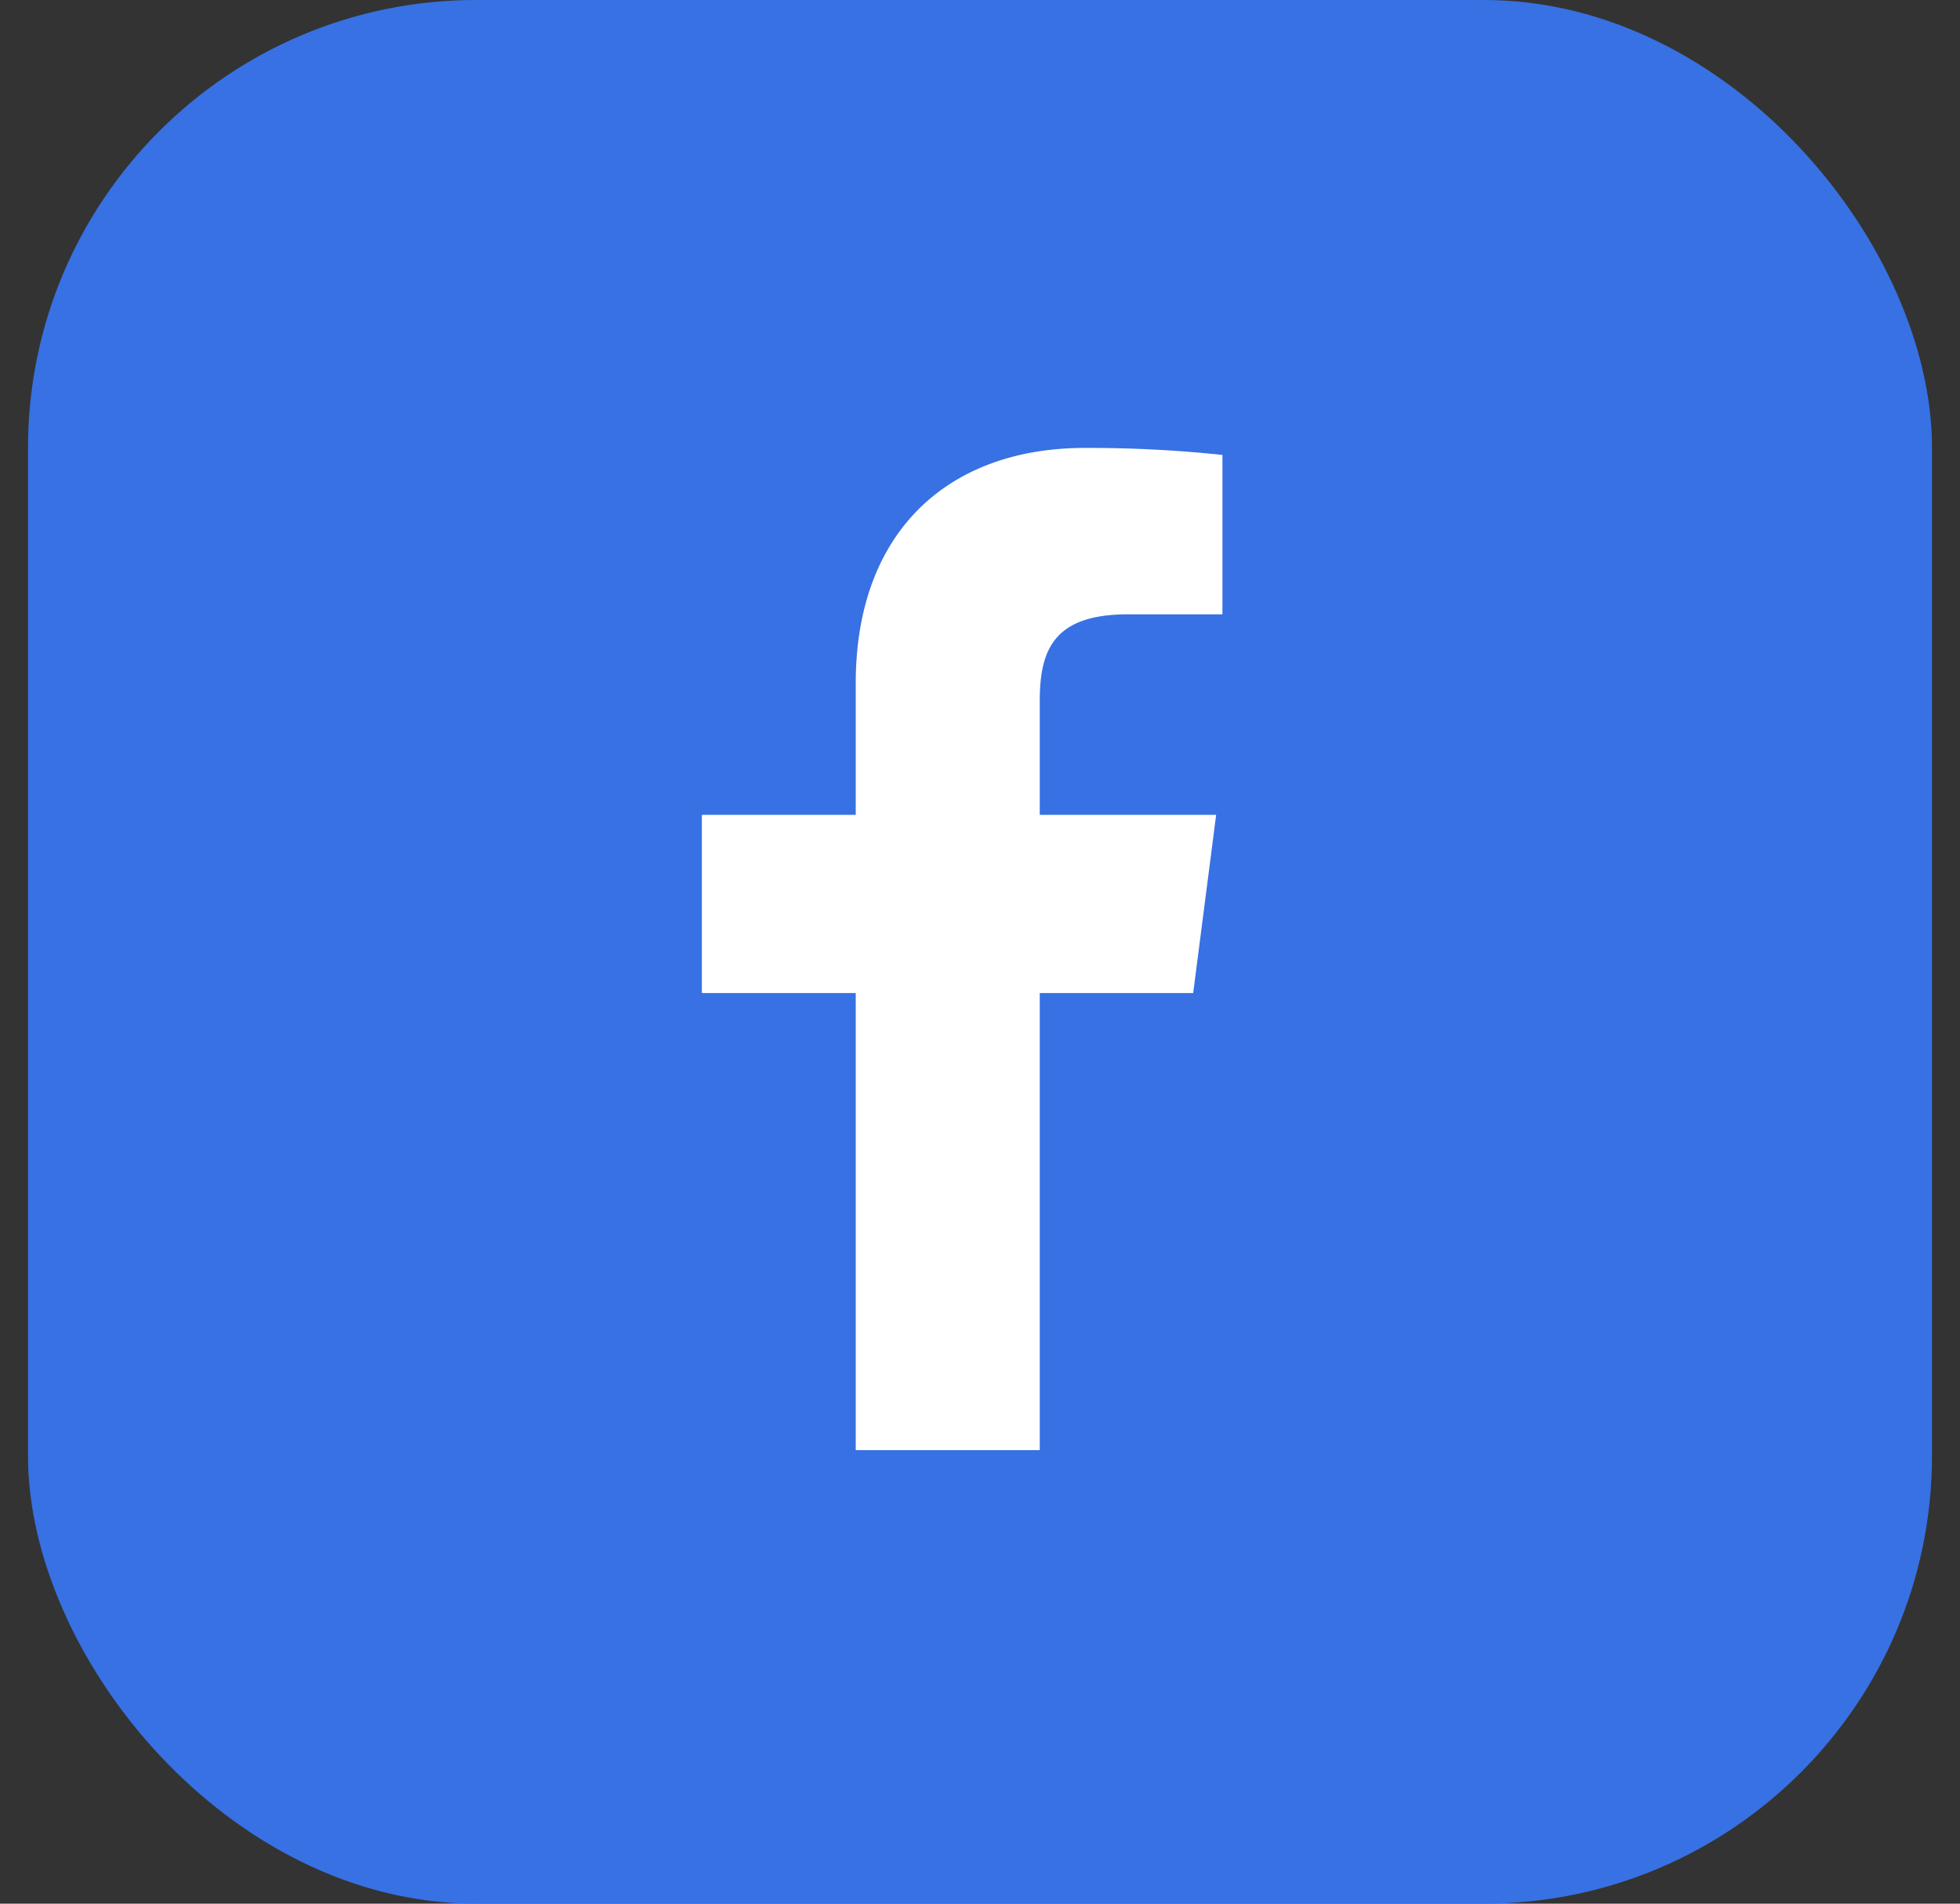
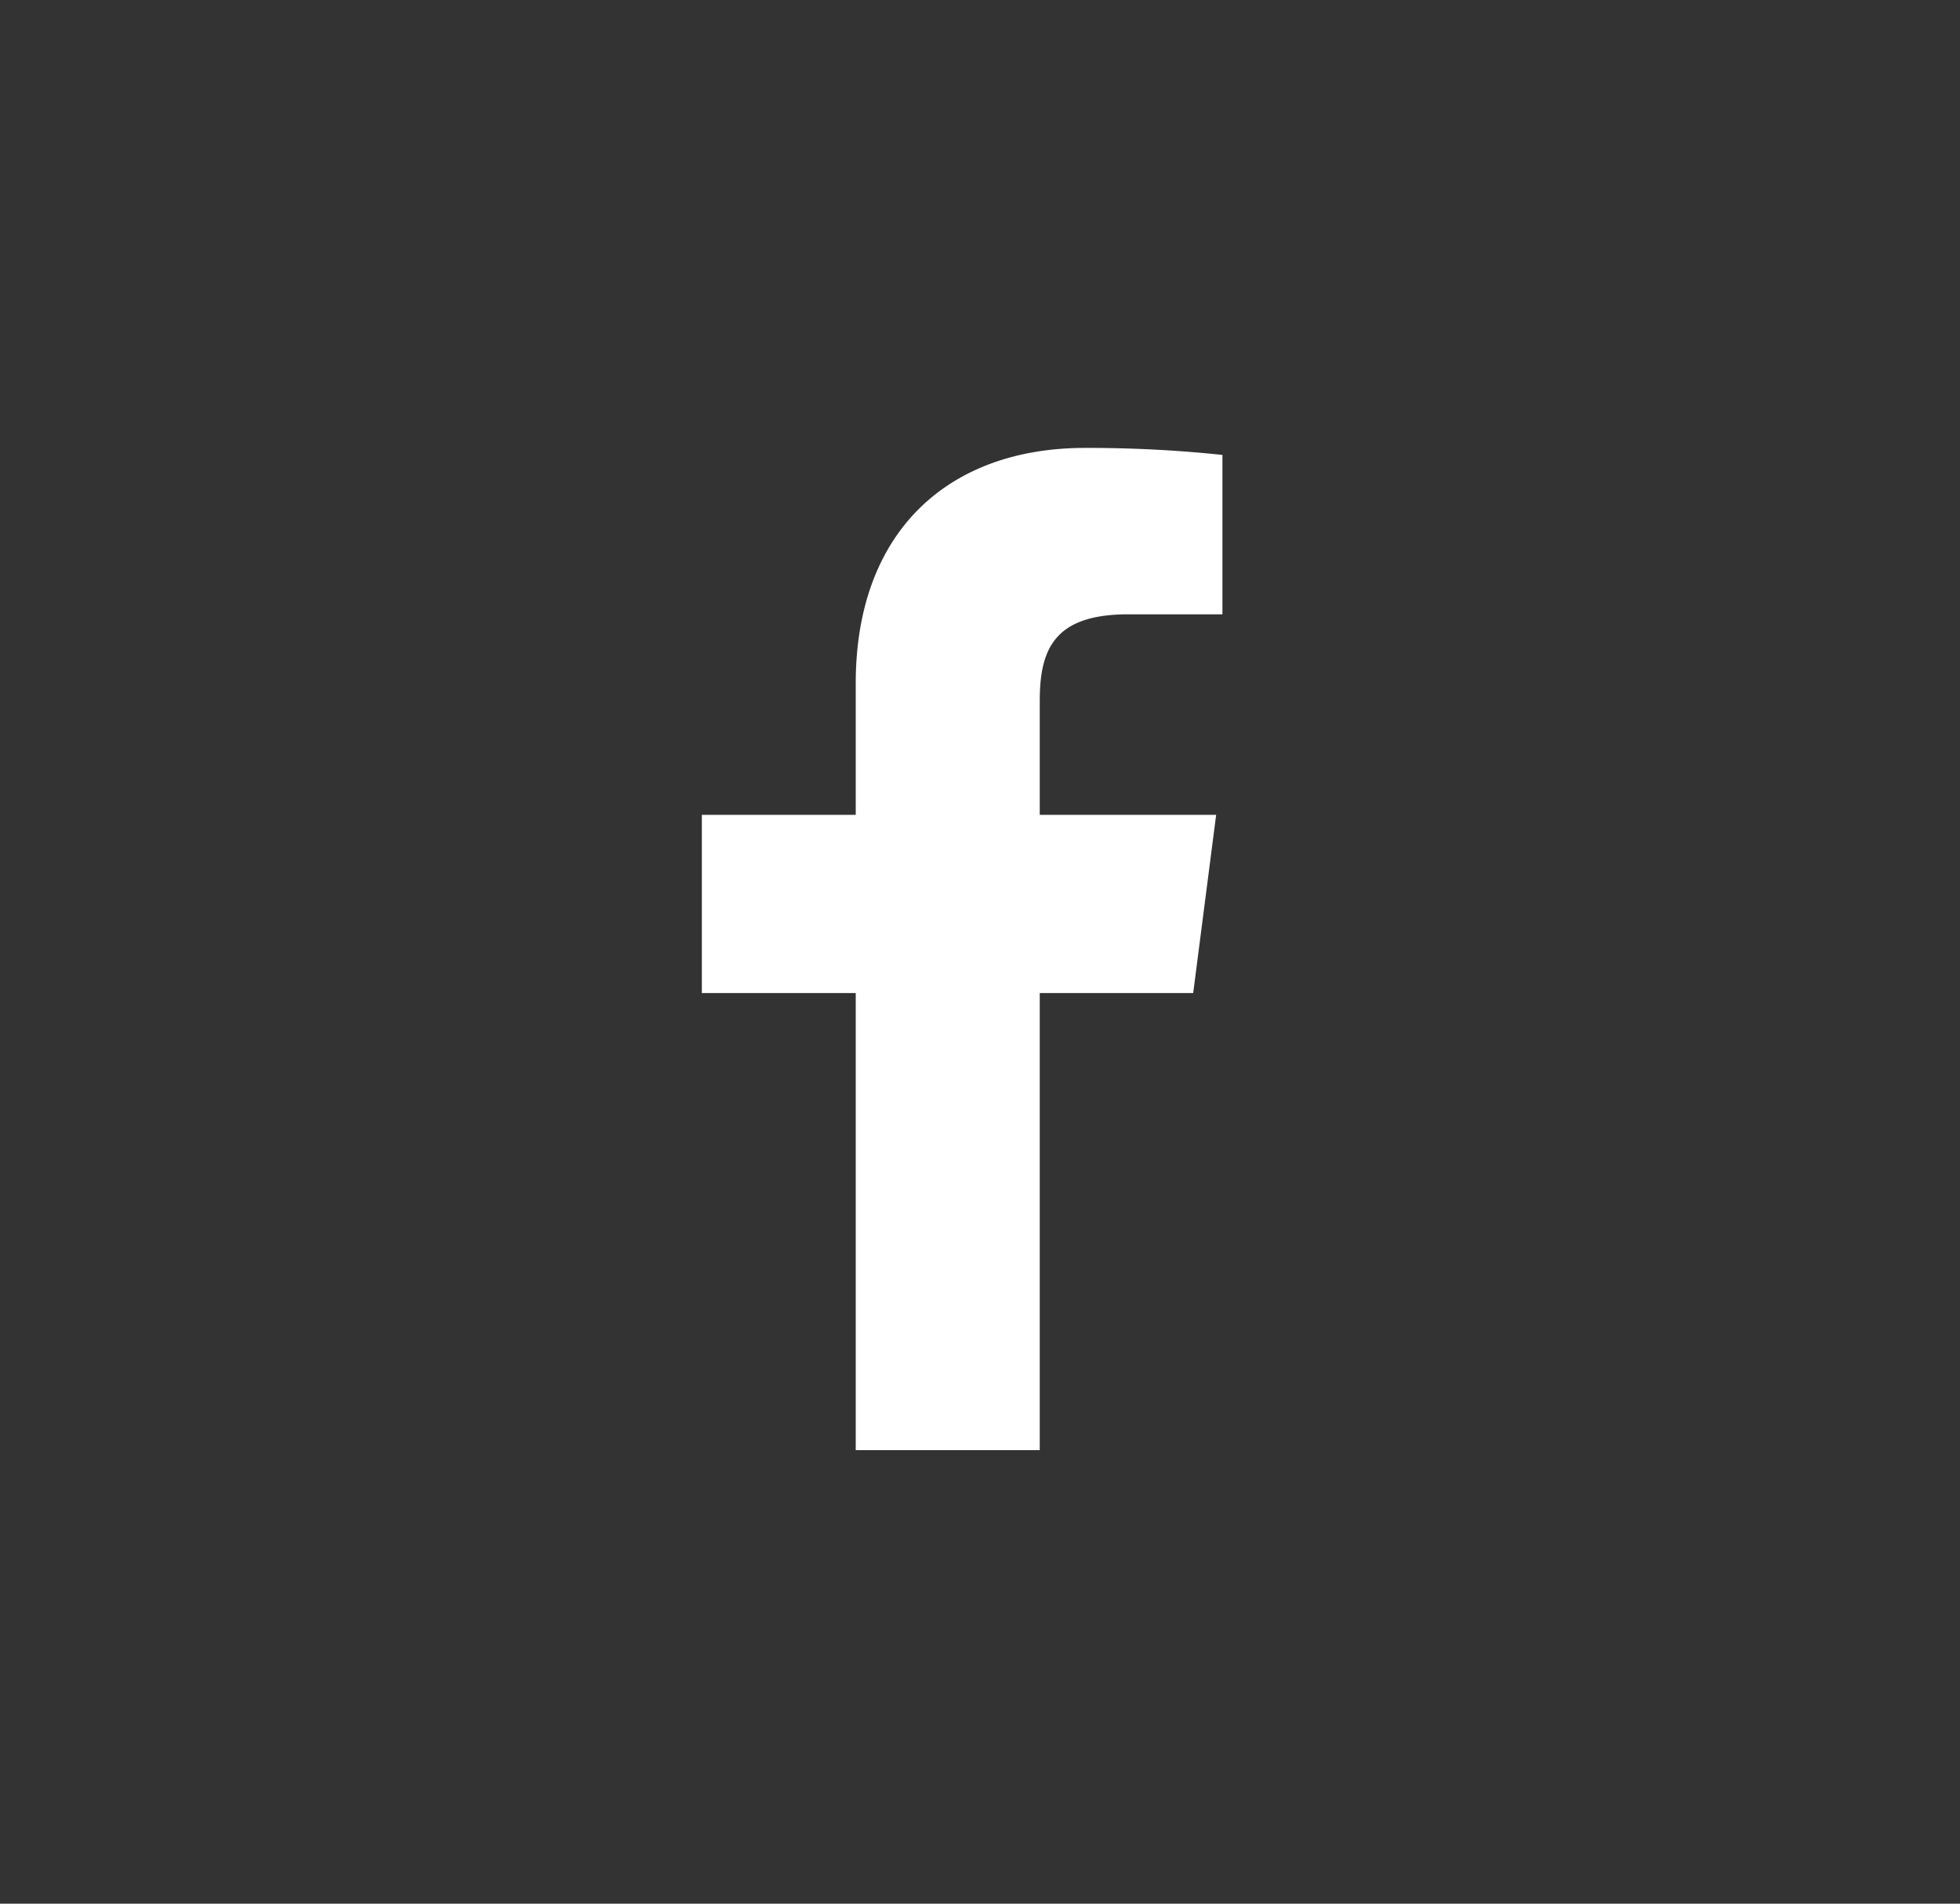
<svg xmlns="http://www.w3.org/2000/svg" width="35" height="34" fill="none">
  <rect width="100%" height="100%" fill="#333333" stroke="none" />
-   <rect x=".5" width="34" height="34" rx="8" fill="#3771E3" />
  <g clip-path="url(#clip0_1_7472)">
    <path d="M18.567 25.9v-8.164h2.74l.41-3.183h-3.15v-2.032c0-.921.255-1.549 1.578-1.549h1.684V8.125A22.832 22.832 0 0019.374 8c-2.43 0-4.093 1.483-4.093 4.206v2.347h-2.748v3.183h2.748V25.9h3.286z" fill="#fff" />
  </g>
  <defs>
    <clipPath id="clip0_1_7472">
      <path fill="#fff" transform="translate(12.5 8)" d="M0 0h9.346v18H0z" />
    </clipPath>
  </defs>
</svg>